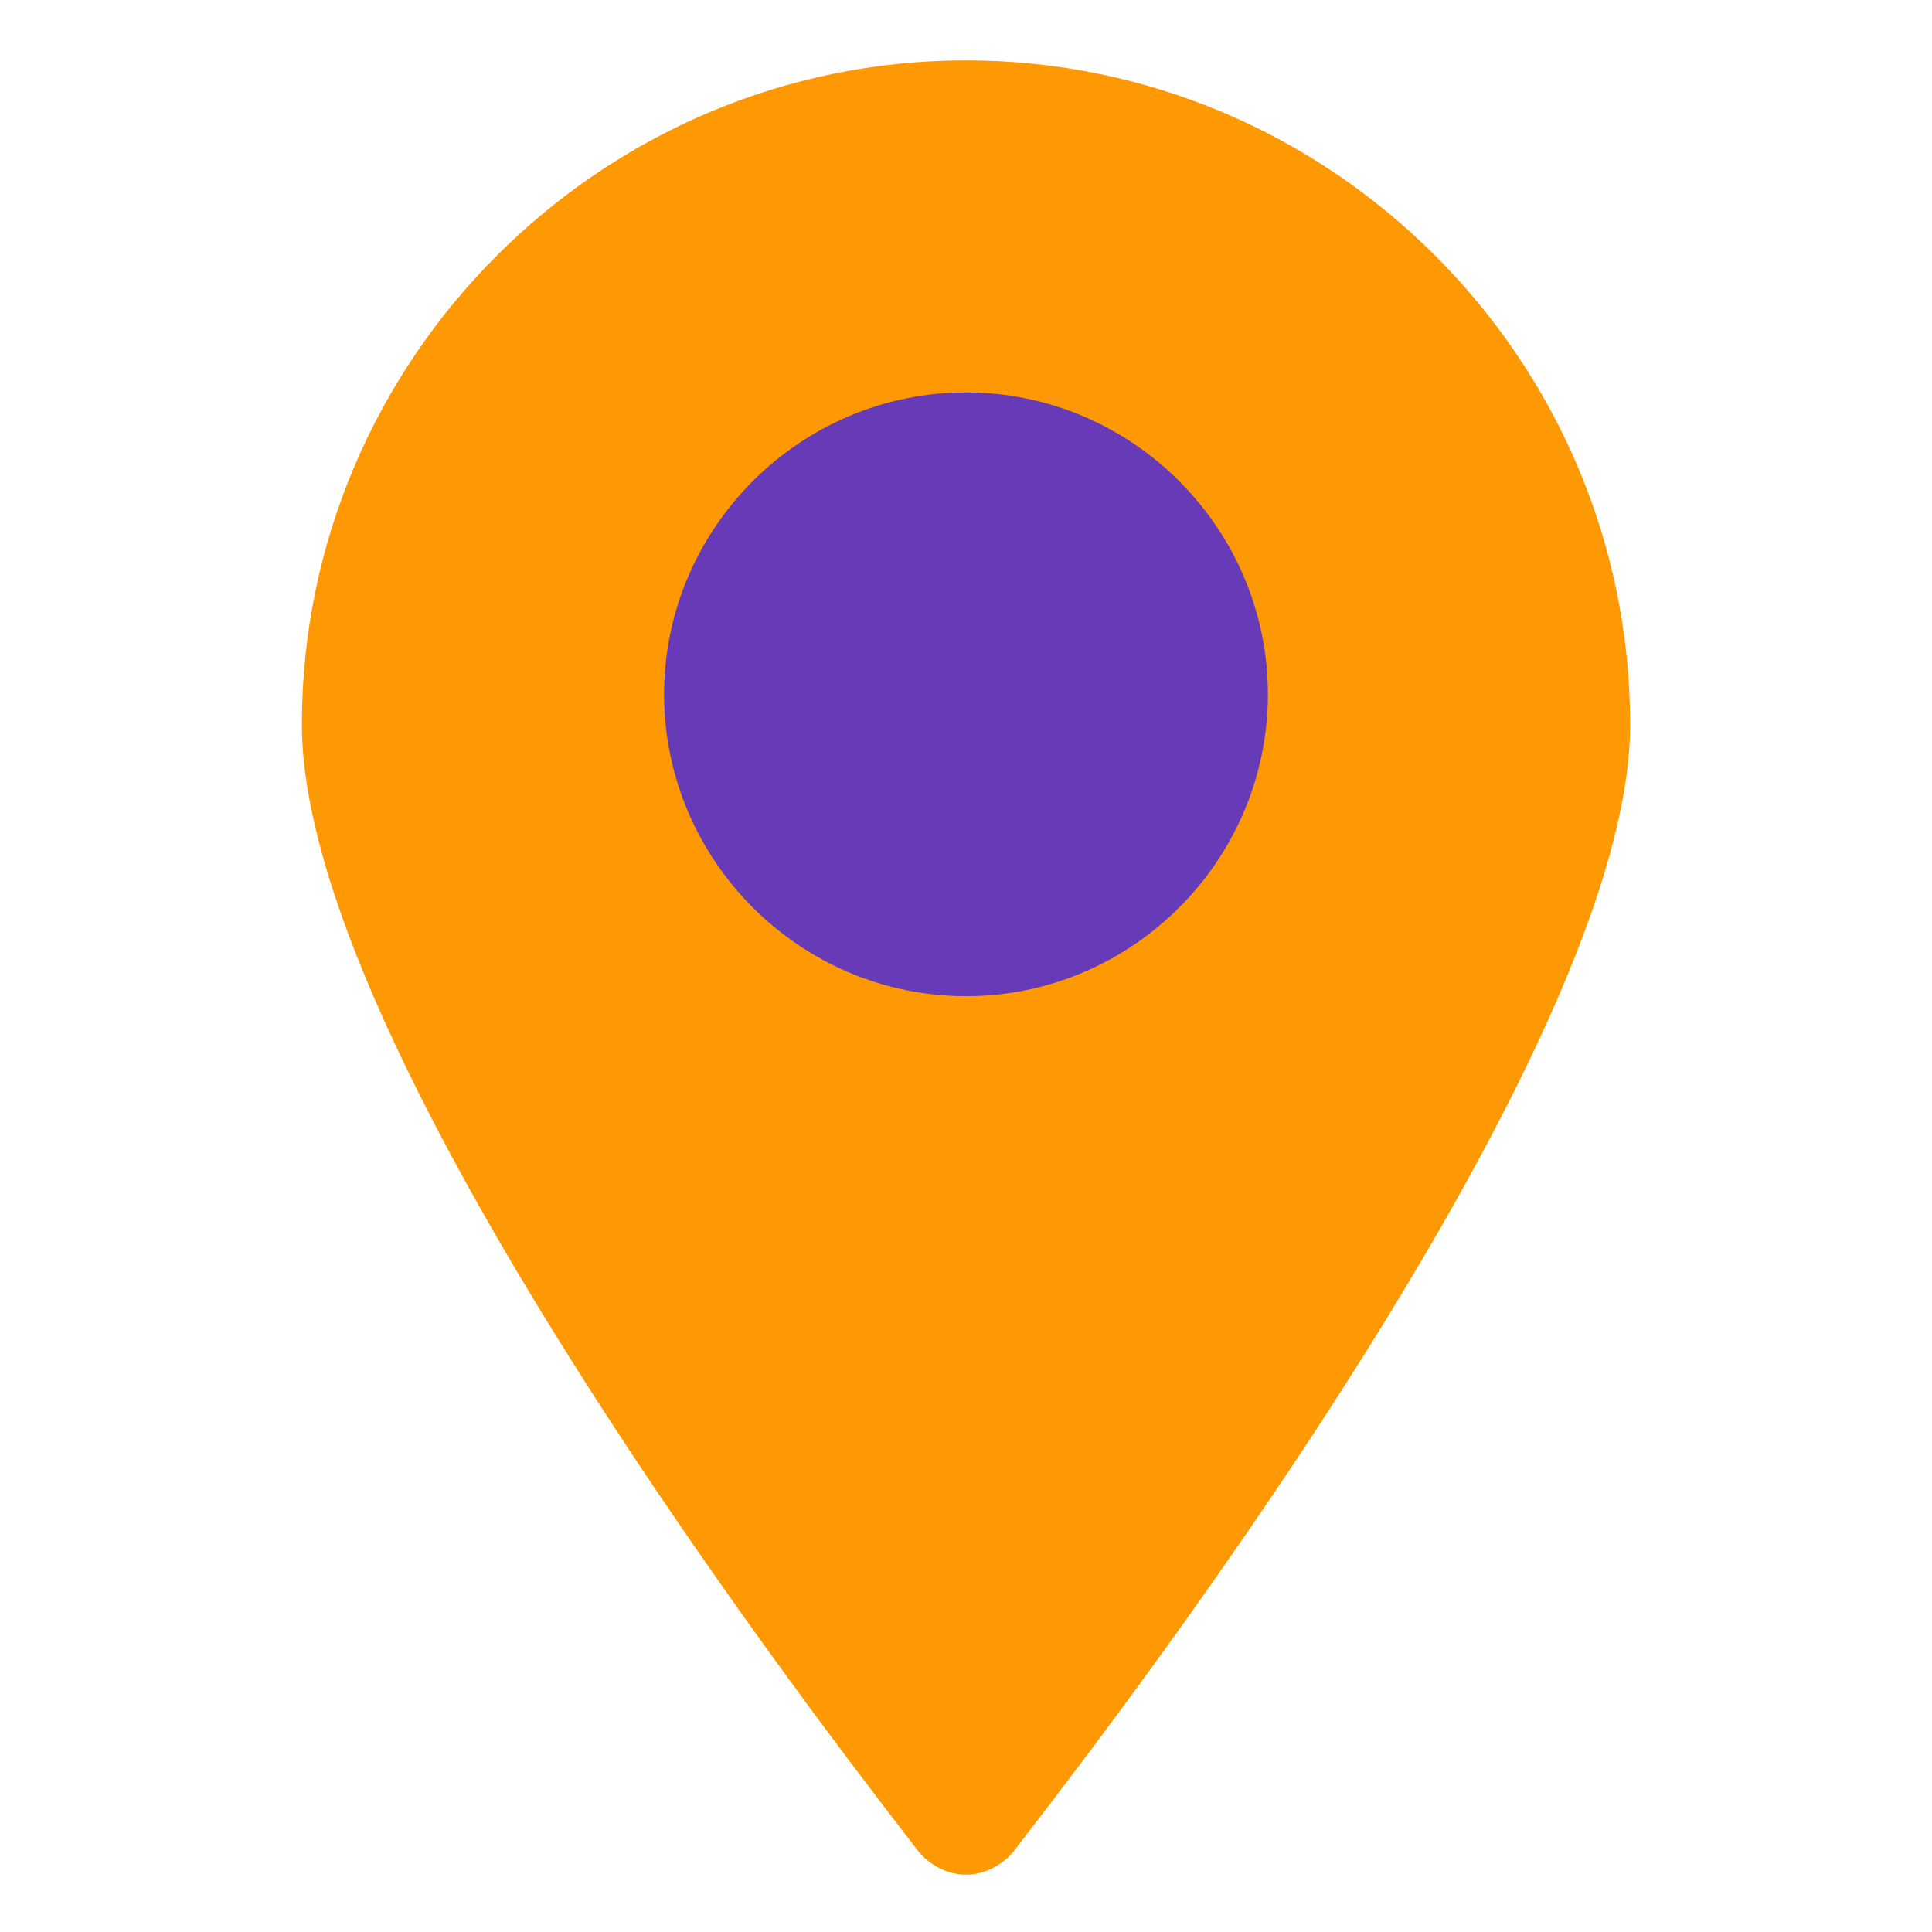
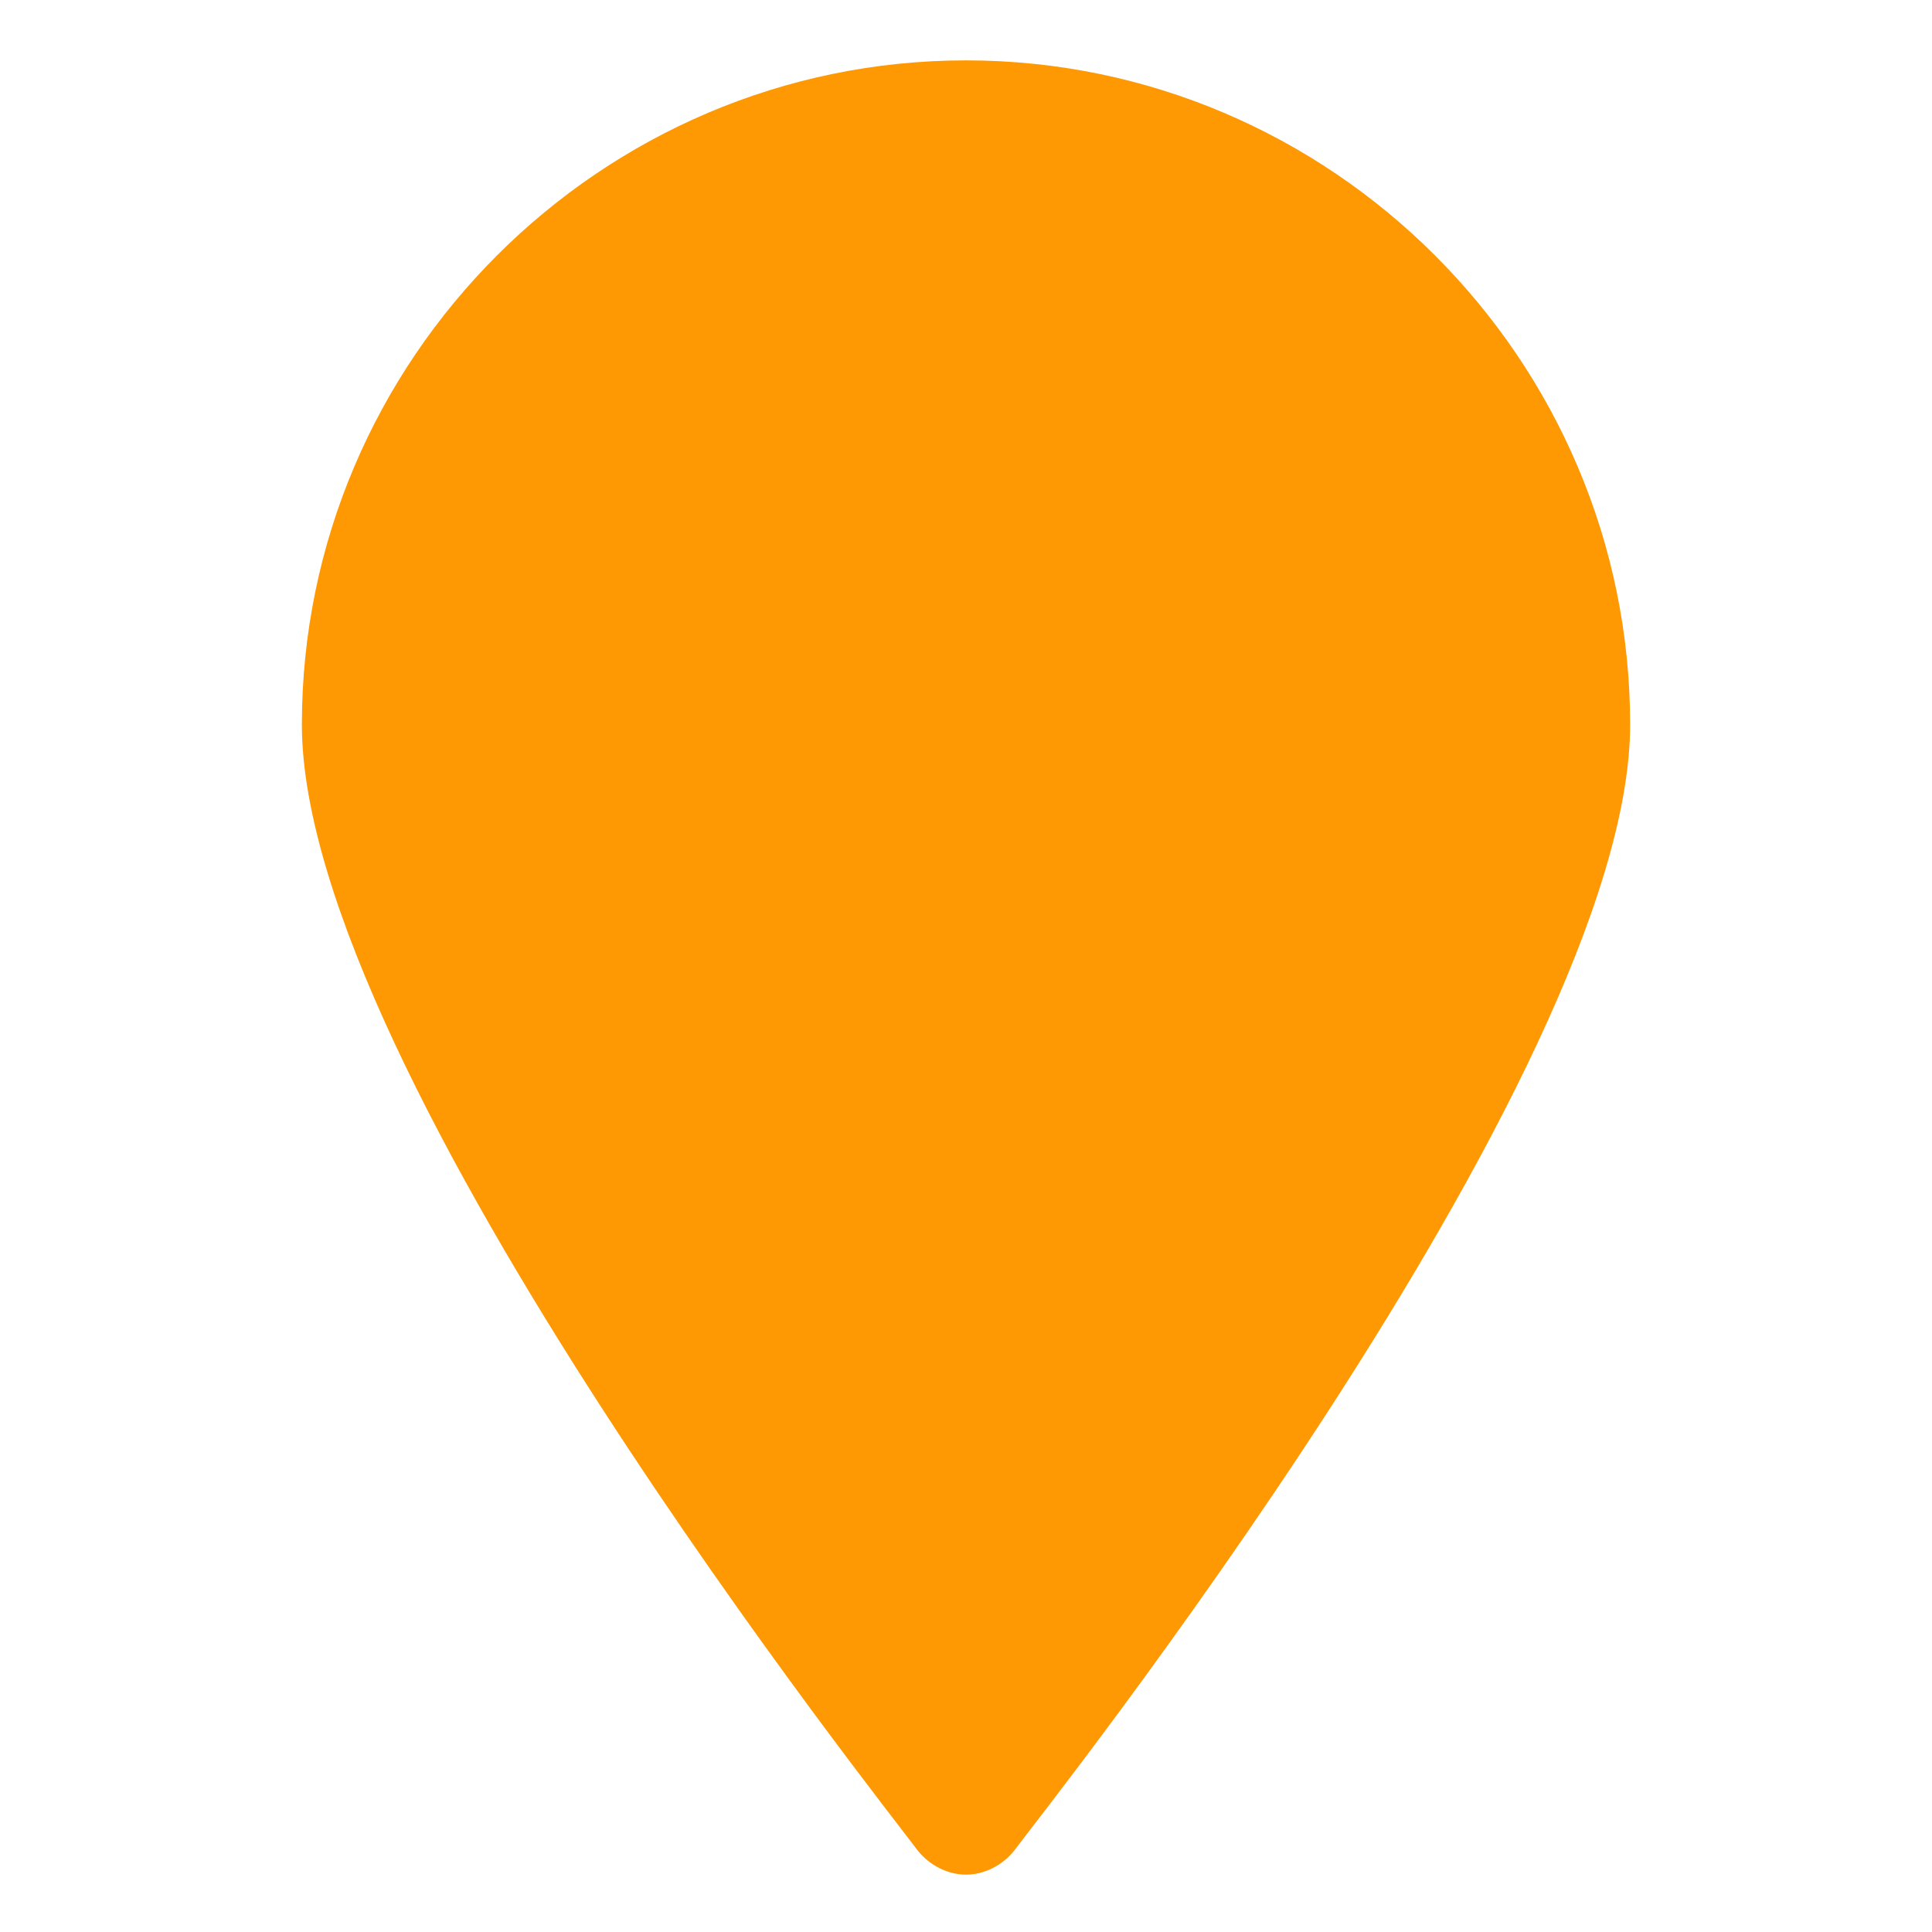
<svg xmlns="http://www.w3.org/2000/svg" width="800px" height="800px" viewBox="0 0 64 64" enable-background="new 0 0 64 64" version="1.1" xml:space="preserve">
  <g id="Home" />
  <g id="Camera" />
  <g id="Mail" />
  <g id="Print" />
  <g id="Save" />
  <g id="Folder" />
  <g id="Search" />
  <g id="User" />
  <g id="Pin" />
  <g id="Calendar" />
  <g id="Gallery" />
  <g id="time" />
  <g id="Pin_1_">
    <g>
      <path d="M54,24c0,11.6-19.6,36.2-20.4,37.3c-0.4,0.5-1,0.8-1.6,0.8s-1.2-0.3-1.6-0.8C29.6,60.2,10,35.6,10,24    c0-12.1,9.9-22,22-22S54,11.9,54,24z" fill="#FE9803" />
    </g>
    <g>
-       <path d="M42,23c0,5.5-4.5,10-10,10s-10-4.5-10-10s4.5-10,10-10S42,17.5,42,23z" fill="#673AB7" />
-     </g>
+       </g>
  </g>
  <g id="Setting" />
  <g id="Player" />
  <g id="Lock" />
  <g id="Trash_Can" />
  <g id="Notification" />
  <g id="Record" />
  <g id="Shopping_Bag" />
</svg>